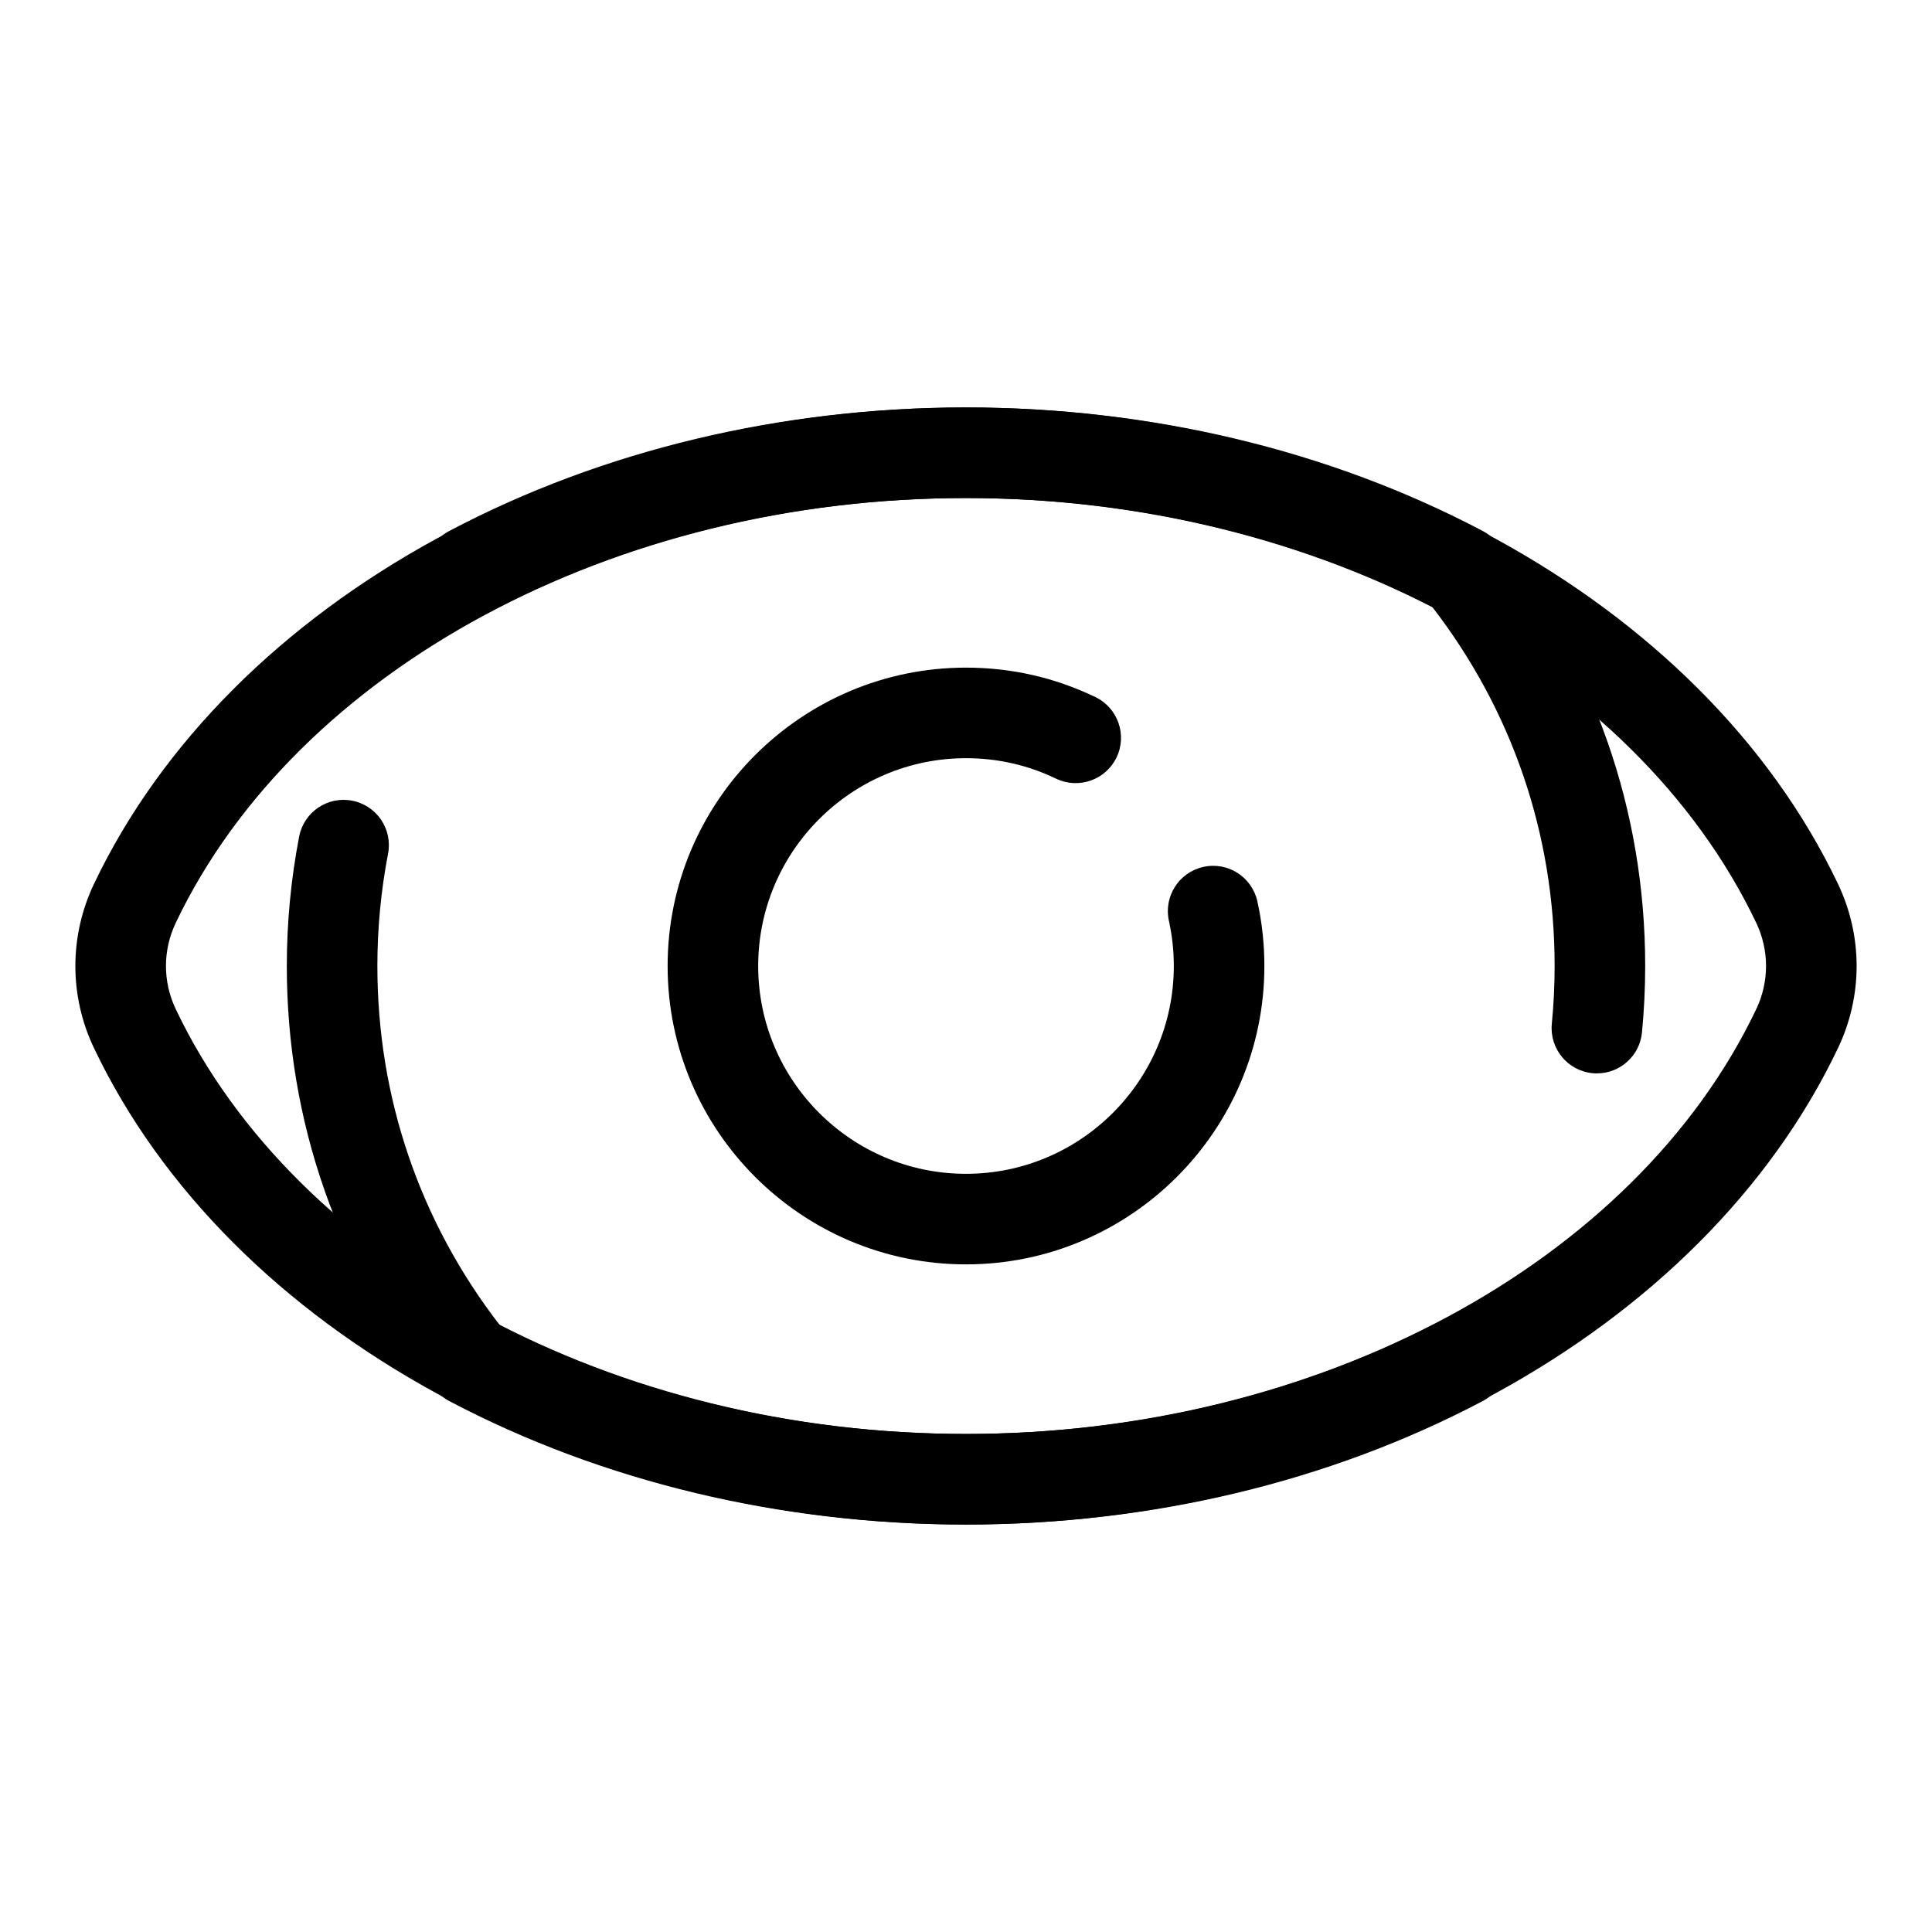
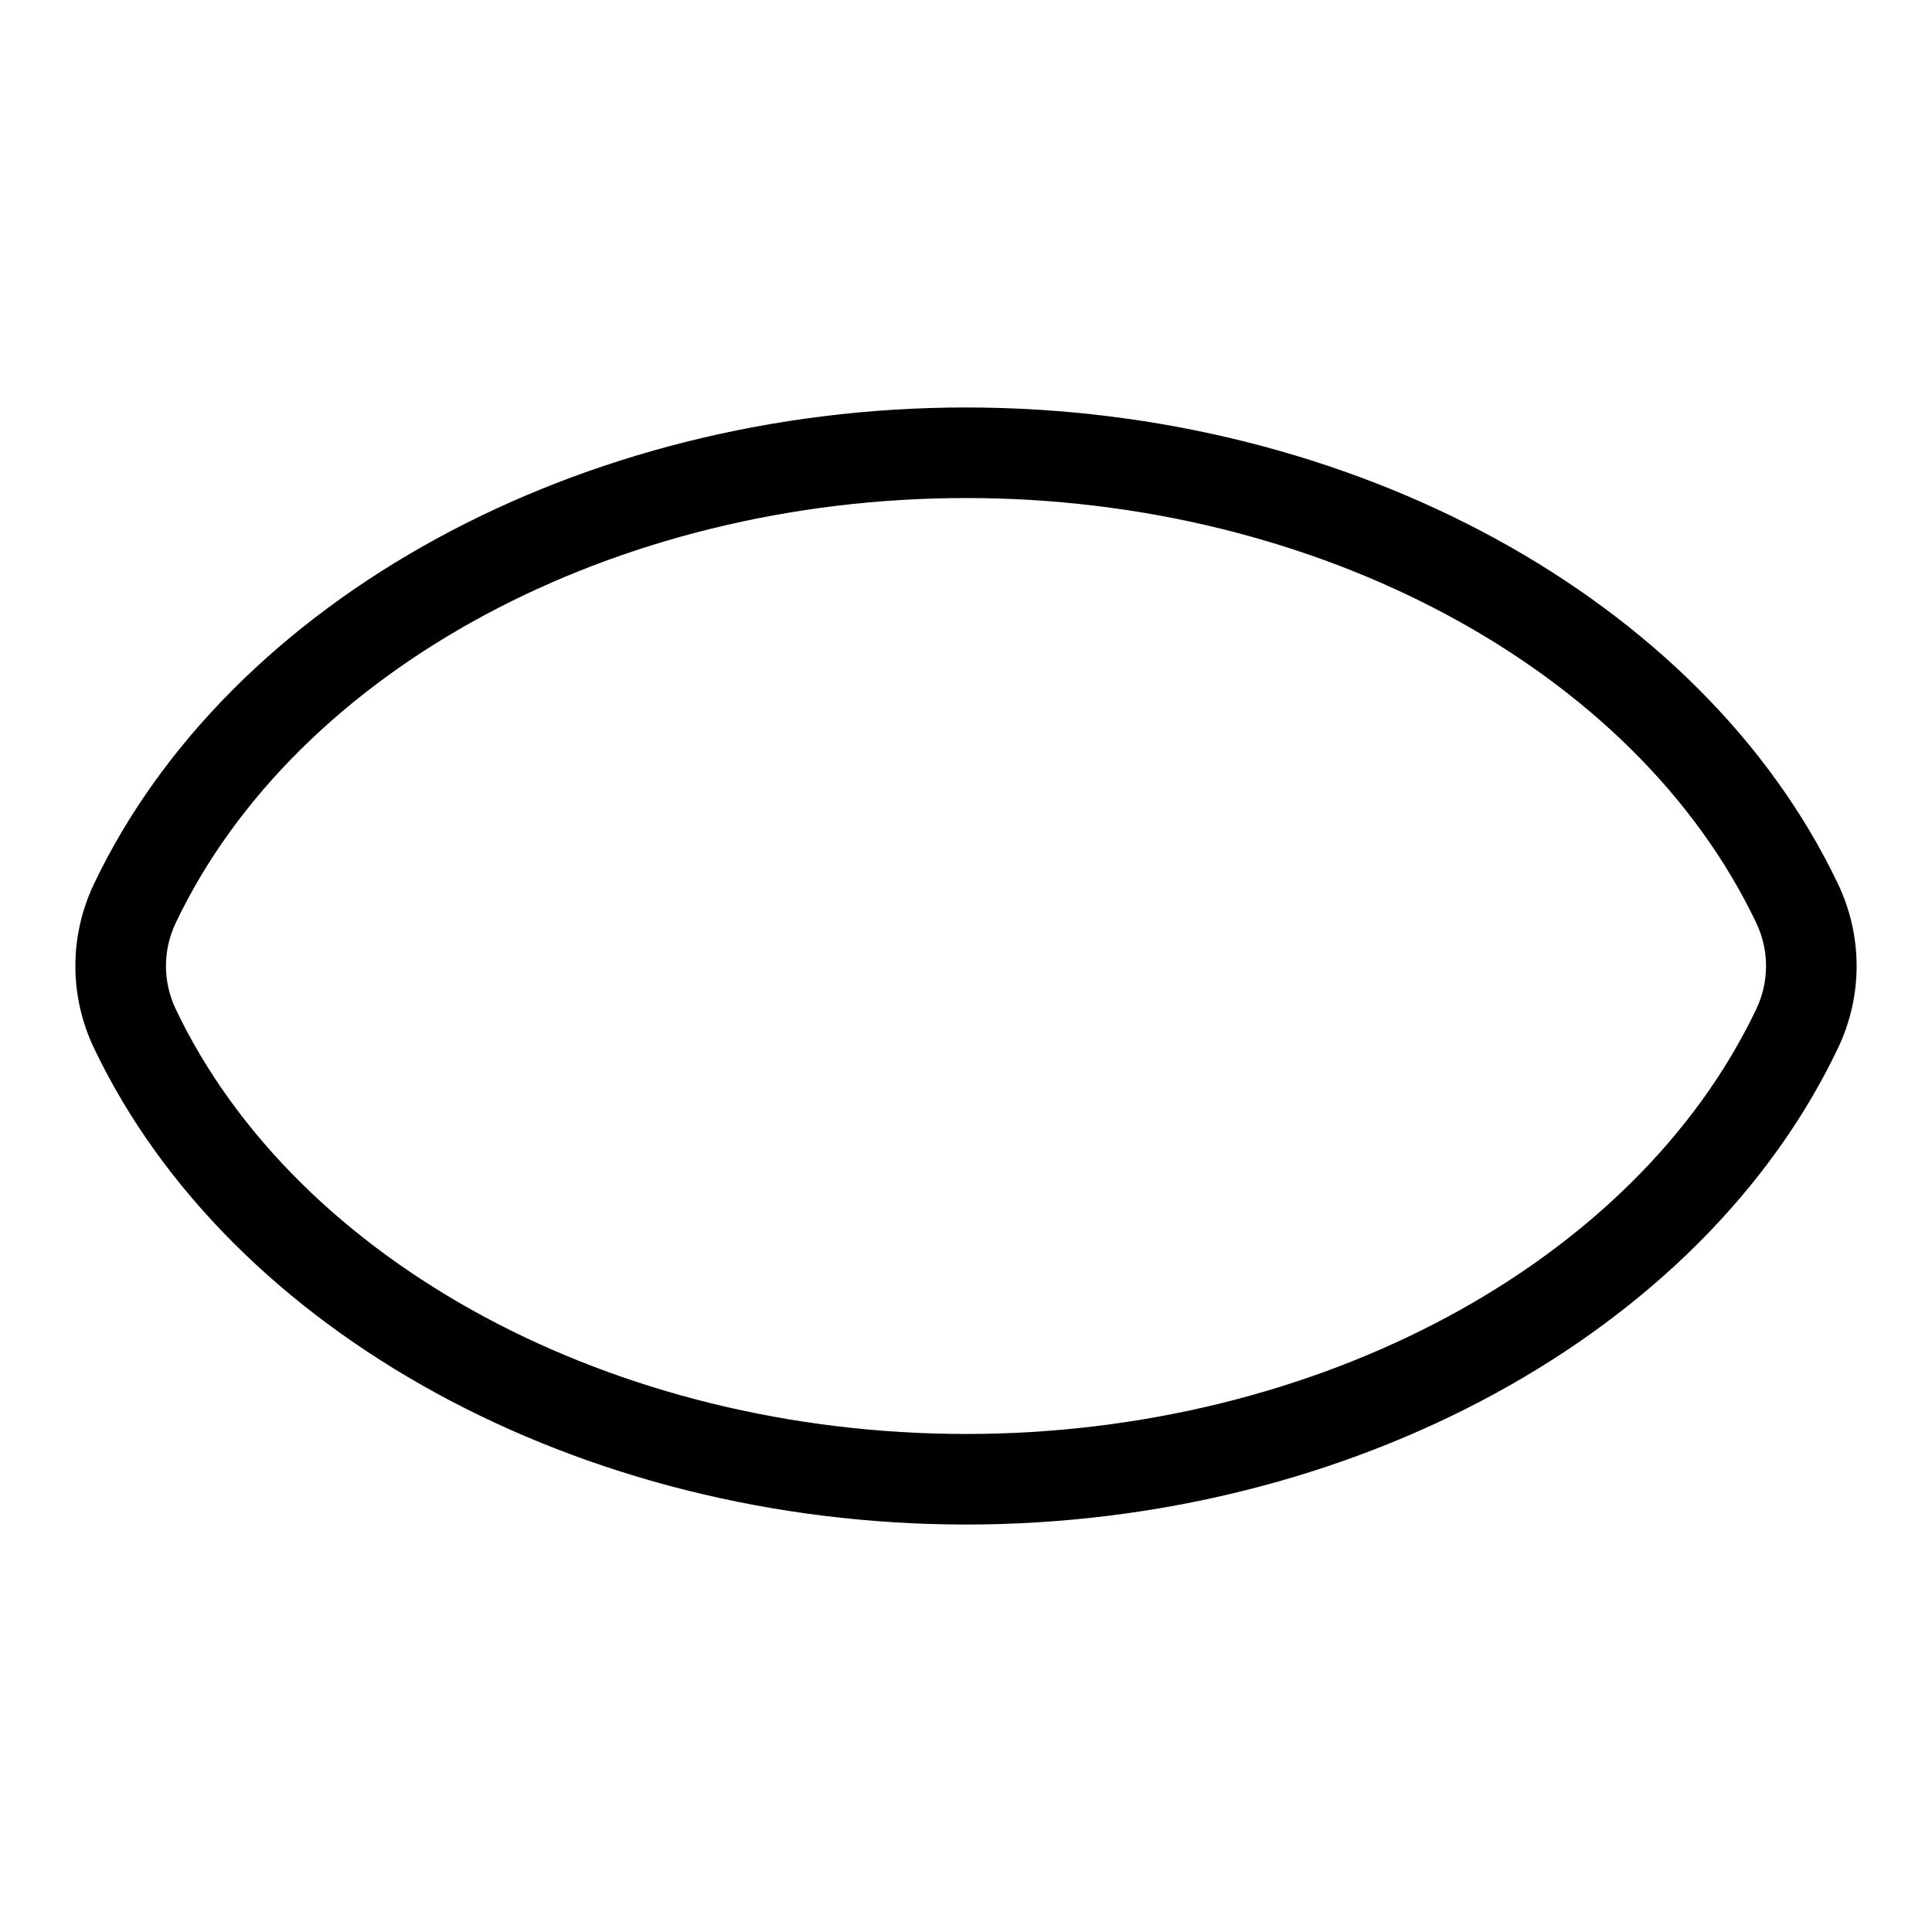
<svg xmlns="http://www.w3.org/2000/svg" viewBox="0 0 64 64">
  <style>.cls-1{fill:#24242D;}</style>
  <path fill="#000000" fill-opacity="1.000" d="M32 50.502c-12.776 0-24.384-6.341-28.884-15.777-.826-1.73-.826-3.717 0-5.45C7.616 19.838 19.224 13.498 32 13.498s24.383 6.34 28.883 15.777c.827 1.732.827 3.719 0 5.451-4.5 9.436-16.106 15.776-28.883 15.776zm0-34.004c-11.644 0-22.163 5.654-26.176 14.068-.435.912-.435 1.957 0 2.868C9.837 41.849 20.356 47.502 32 47.502c11.644 0 22.163-5.653 26.176-14.068.435-.911.435-1.956 0-2.867C54.163 22.151 43.644 16.498 32 16.498z" />
-   <path fill="#000000" fill-opacity="1.000" d="M52.901 35.558c-.049 0-.098-.002-.146-.007-.824-.08-1.429-.812-1.349-1.638.062-.636.093-1.279.093-1.913 0-4.356-1.403-8.465-4.061-11.904C42.855 17.741 37.524 16.498 32 16.498c-5.637 0-11.072 1.295-15.718 3.744-.733.387-1.641.106-2.026-.627-.387-.733-.106-1.64.627-2.026C19.958 14.912 25.877 13.498 32 13.498c6.123 0 12.042 1.415 17.117 4.091.184.096.345.229.474.391C52.802 22.004 54.499 26.853 54.499 32c0 .729-.036 1.471-.106 2.202-.075.775-.729 1.355-1.491 1.355zM32 50.502c-6.123 0-12.042-1.414-17.118-4.09-.183-.097-.344-.229-.473-.392C11.199 41.996 9.501 37.148 9.501 32c0-1.441.138-2.884.409-4.288.157-.813.941-1.347 1.757-1.188.813.157 1.345.944 1.188 1.757-.235 1.217-.354 2.468-.354 3.719 0 4.356 1.403 8.466 4.06 11.904C21.146 46.259 26.476 47.502 32 47.502c5.638 0 11.072-1.295 15.719-3.744.729-.385 1.64-.105 2.026.628.386.732.105 1.64-.628 2.026C44.042 49.088 38.123 50.502 32 50.502z" />
-   <path fill="#000000" fill-opacity="1.000" d="M32 41.884c-5.45 0-9.884-4.434-9.884-9.884S26.55 22.116 32 22.116c1.501 0 2.942.328 4.286.975.746.36 1.06 1.256.7 2.002-.36.747-1.258 1.059-2.003.701-.934-.45-1.938-.678-2.983-.678-3.796 0-6.884 3.088-6.884 6.884S28.204 38.884 32 38.884 38.884 35.796 38.884 32c0-.507-.055-1.009-.162-1.493-.179-.809.331-1.61 1.14-1.789.809-.182 1.61.33 1.79 1.14.154.696.232 1.417.232 2.142 0 5.45-4.434 9.884-9.884 9.884z" />
</svg>